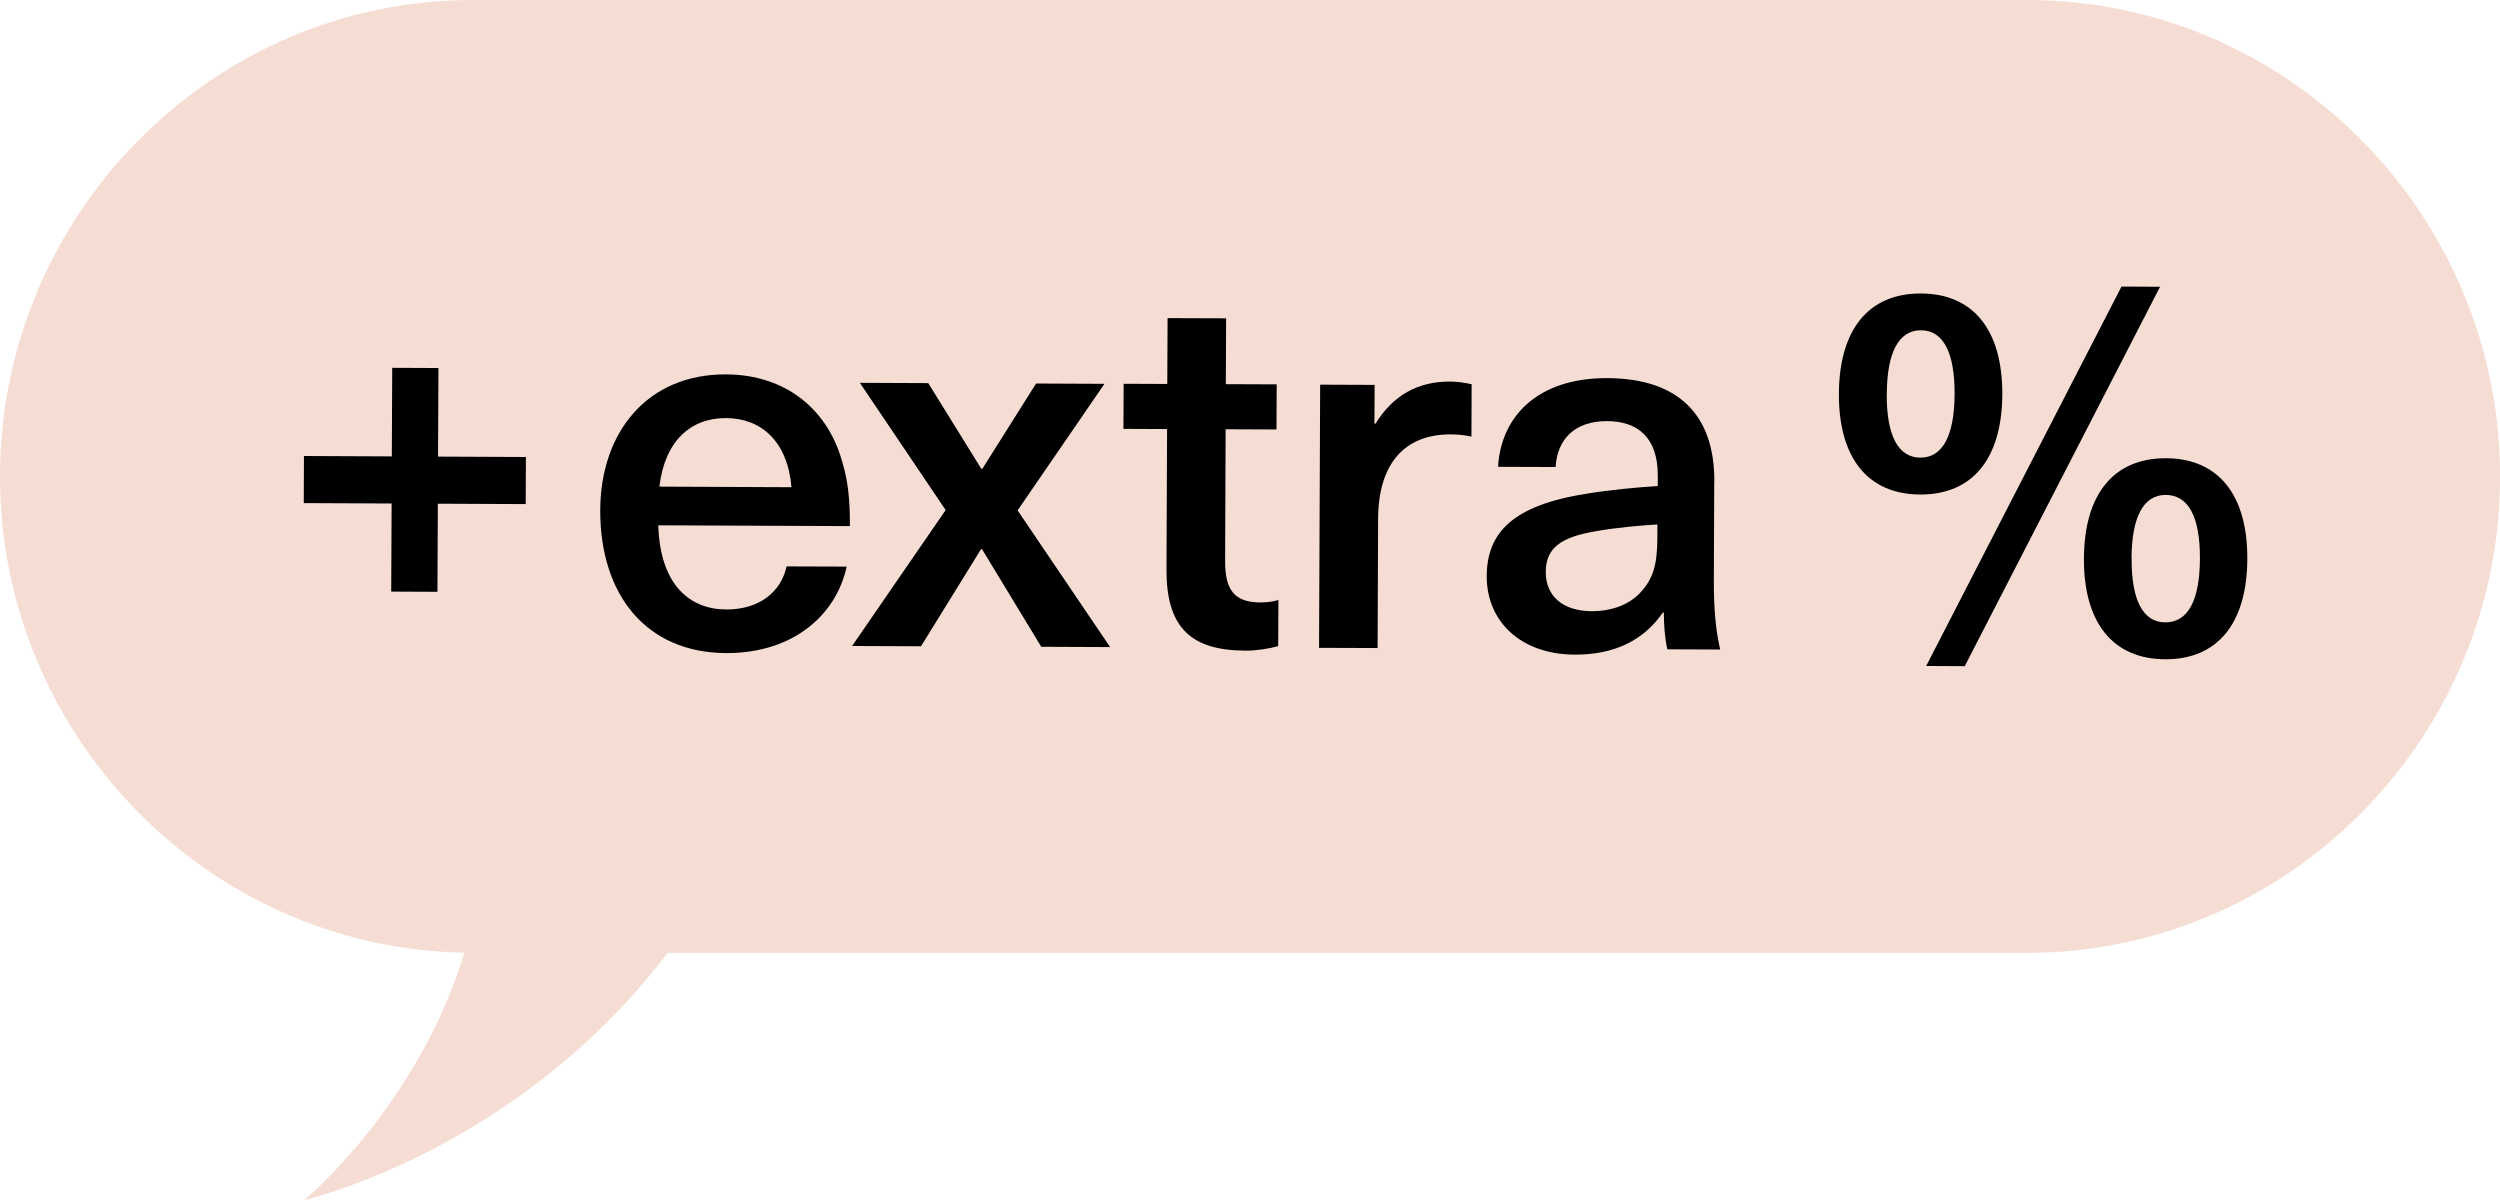
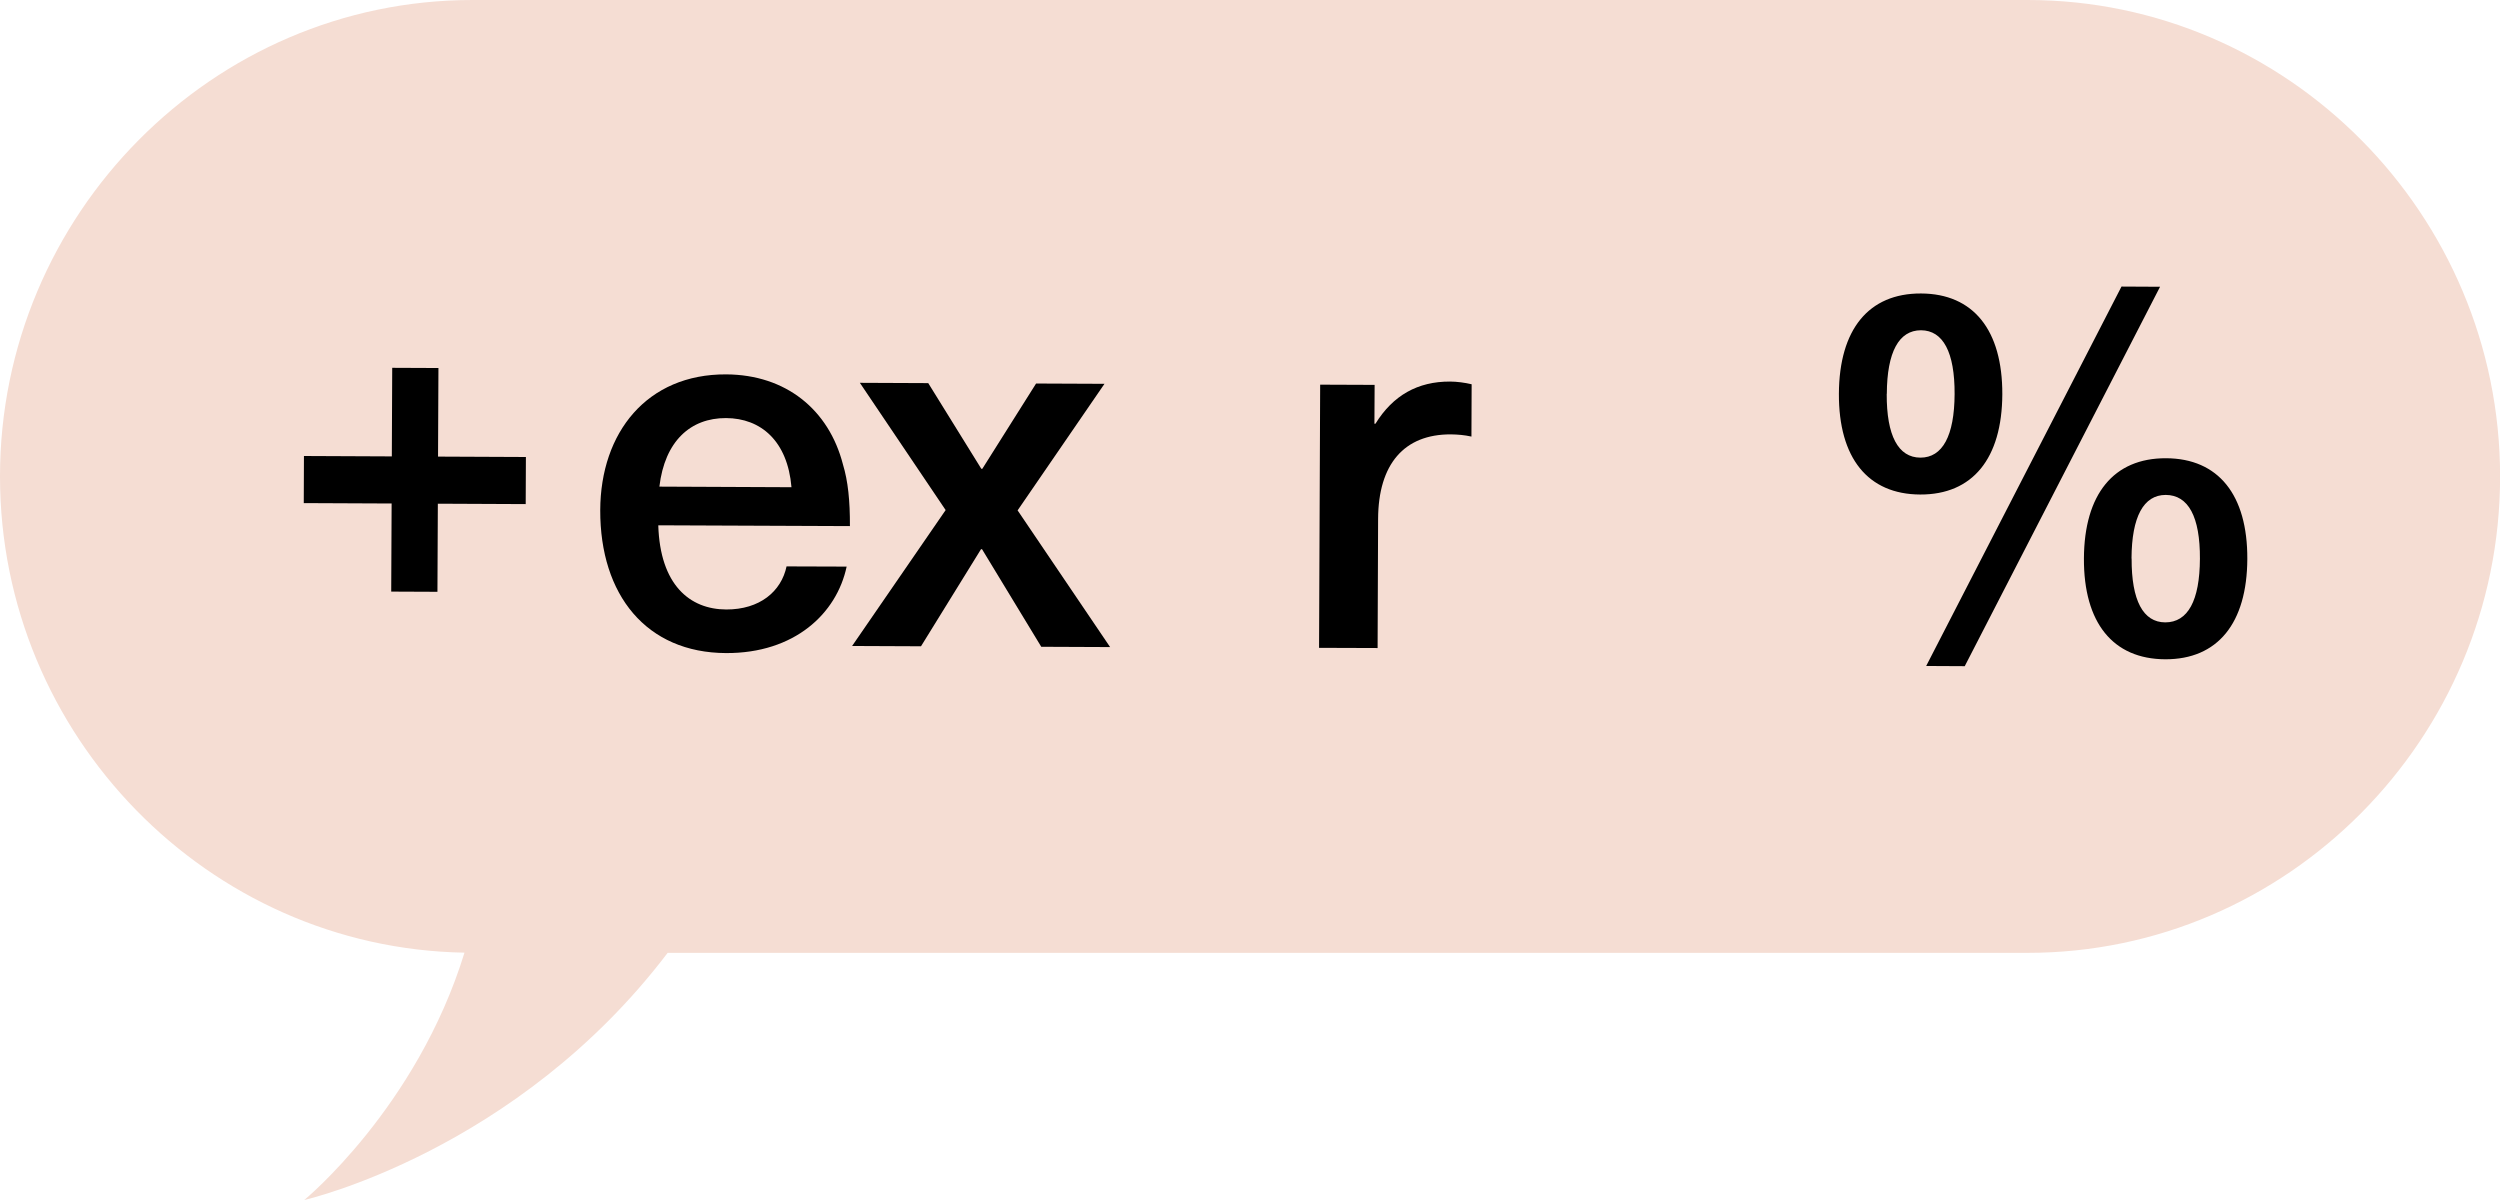
<svg xmlns="http://www.w3.org/2000/svg" width="125" height="60" viewBox="0 0 125 60" fill="none">
  <g clip-path="url(#clip0_306_2547)">
    <path d="M101.374 0H23.626C10.63 0 0 10.718 0 23.822C0 36.785 10.412 47.413 23.224 47.633C20.843 55.38 15.213 60 15.213 60C15.213 60 25.828 57.59 33.382 47.643H101.379C114.375 47.643 125.005 36.925 125.005 23.822C125 10.718 114.37 0 101.374 0Z" fill="#F5DDD3" />
    <path d="M26.295 22.85L26.285 25.205L21.892 25.185L21.872 29.59L19.561 29.58L19.581 25.175L15.188 25.155L15.197 22.8L19.591 22.82L19.611 18.391L21.922 18.401L21.902 22.83L26.295 22.85Z" fill="black" />
    <path d="M39.325 28.32L42.332 28.33C41.835 30.685 39.718 32.669 36.303 32.654C32.323 32.639 29.997 29.753 30.012 25.504C30.027 21.62 32.353 18.699 36.309 18.719C39.29 18.734 41.442 20.478 42.148 23.224C42.401 24.055 42.501 25.038 42.496 26.305L32.914 26.265C33.004 29.247 34.49 30.469 36.313 30.474C37.983 30.479 39.067 29.577 39.33 28.31L39.325 28.32ZM32.969 24.331L39.574 24.361C39.38 22.056 38.048 20.909 36.299 20.904C34.524 20.899 33.237 22.056 32.969 24.336V24.331Z" fill="black" />
    <path d="M55.507 32.354L52.063 32.339L49.101 27.459H49.051L46.05 32.314L42.605 32.299L47.282 25.504L42.993 19.141L46.412 19.156L49.066 23.44H49.116L51.804 19.176L55.224 19.191L50.88 25.519L55.502 32.349L55.507 32.354Z" fill="black" />
-     <path d="M63.92 30.002L63.91 32.307C63.472 32.432 62.806 32.537 62.265 32.532C59.517 32.522 58.314 31.35 58.324 28.474L58.354 21.453L56.172 21.443L56.182 19.188L58.364 19.198L58.379 15.906L61.306 15.916L61.291 19.208L63.835 19.218L63.825 21.473L61.281 21.463L61.256 28.043C61.251 29.521 61.733 30.117 63.02 30.122C63.353 30.122 63.716 30.072 63.92 29.997V30.002Z" fill="black" />
    <path d="M73.582 19.213L73.572 21.829C73.214 21.749 72.881 21.724 72.543 21.719C70.207 21.709 68.915 23.207 68.905 25.953L68.88 32.402L65.953 32.392L66.008 19.233L68.731 19.244L68.721 21.188H68.771C69.651 19.765 70.888 19.073 72.503 19.078C72.836 19.078 73.249 19.133 73.582 19.213Z" fill="black" />
-     <path d="M85.712 24.082L85.692 29.003C85.687 30.557 85.811 31.644 86.01 32.476L83.366 32.466C83.242 31.895 83.192 31.248 83.192 30.627H83.142C82.183 32.02 80.717 32.741 78.739 32.731C76.016 32.721 74.326 31.053 74.336 28.803C74.346 26.653 75.608 25.26 79.365 24.679C80.419 24.503 81.96 24.353 82.889 24.303V23.787C82.899 21.843 81.85 21.061 80.359 21.056C78.739 21.051 77.865 21.953 77.78 23.351L74.903 23.341C75.042 20.856 76.846 18.891 80.369 18.906C83.813 18.921 85.732 20.64 85.717 24.082H85.712ZM82.874 26.222C81.999 26.272 80.742 26.393 79.867 26.548C77.989 26.854 77.293 27.42 77.288 28.607C77.288 29.775 78.103 30.552 79.594 30.562C80.493 30.562 81.368 30.286 81.96 29.69C82.655 28.968 82.864 28.267 82.869 26.869V26.222H82.874Z" fill="black" />
    <path d="M100.116 19.715C100.101 22.927 98.63 24.736 96.011 24.726C93.392 24.716 91.93 22.897 91.945 19.685C91.96 16.473 93.431 14.664 96.05 14.674C98.669 14.684 100.126 16.503 100.116 19.715ZM94.336 19.69C94.326 21.789 94.912 22.877 96.021 22.882C97.124 22.882 97.72 21.799 97.73 19.705C97.74 17.61 97.154 16.518 96.05 16.513C94.947 16.513 94.351 17.595 94.341 19.69H94.336ZM96.309 33.299L106.075 14.328L108.003 14.338L98.237 33.309L96.309 33.299ZM112.366 27.953C112.351 31.165 110.88 32.974 108.261 32.964C105.642 32.953 104.181 31.134 104.196 27.923C104.211 24.711 105.682 22.902 108.301 22.912C110.92 22.922 112.381 24.741 112.366 27.953ZM106.581 27.928C106.572 30.027 107.158 31.114 108.261 31.119C109.394 31.119 109.986 30.037 109.996 27.938C110.006 25.838 109.419 24.751 108.286 24.746C107.183 24.746 106.586 25.828 106.576 27.923L106.581 27.928Z" fill="black" />
  </g>
  <defs>
    <clipPath id="clip0_306_2547">
      <rect width="125" height="60" fill="white" />
    </clipPath>
  </defs>
</svg>